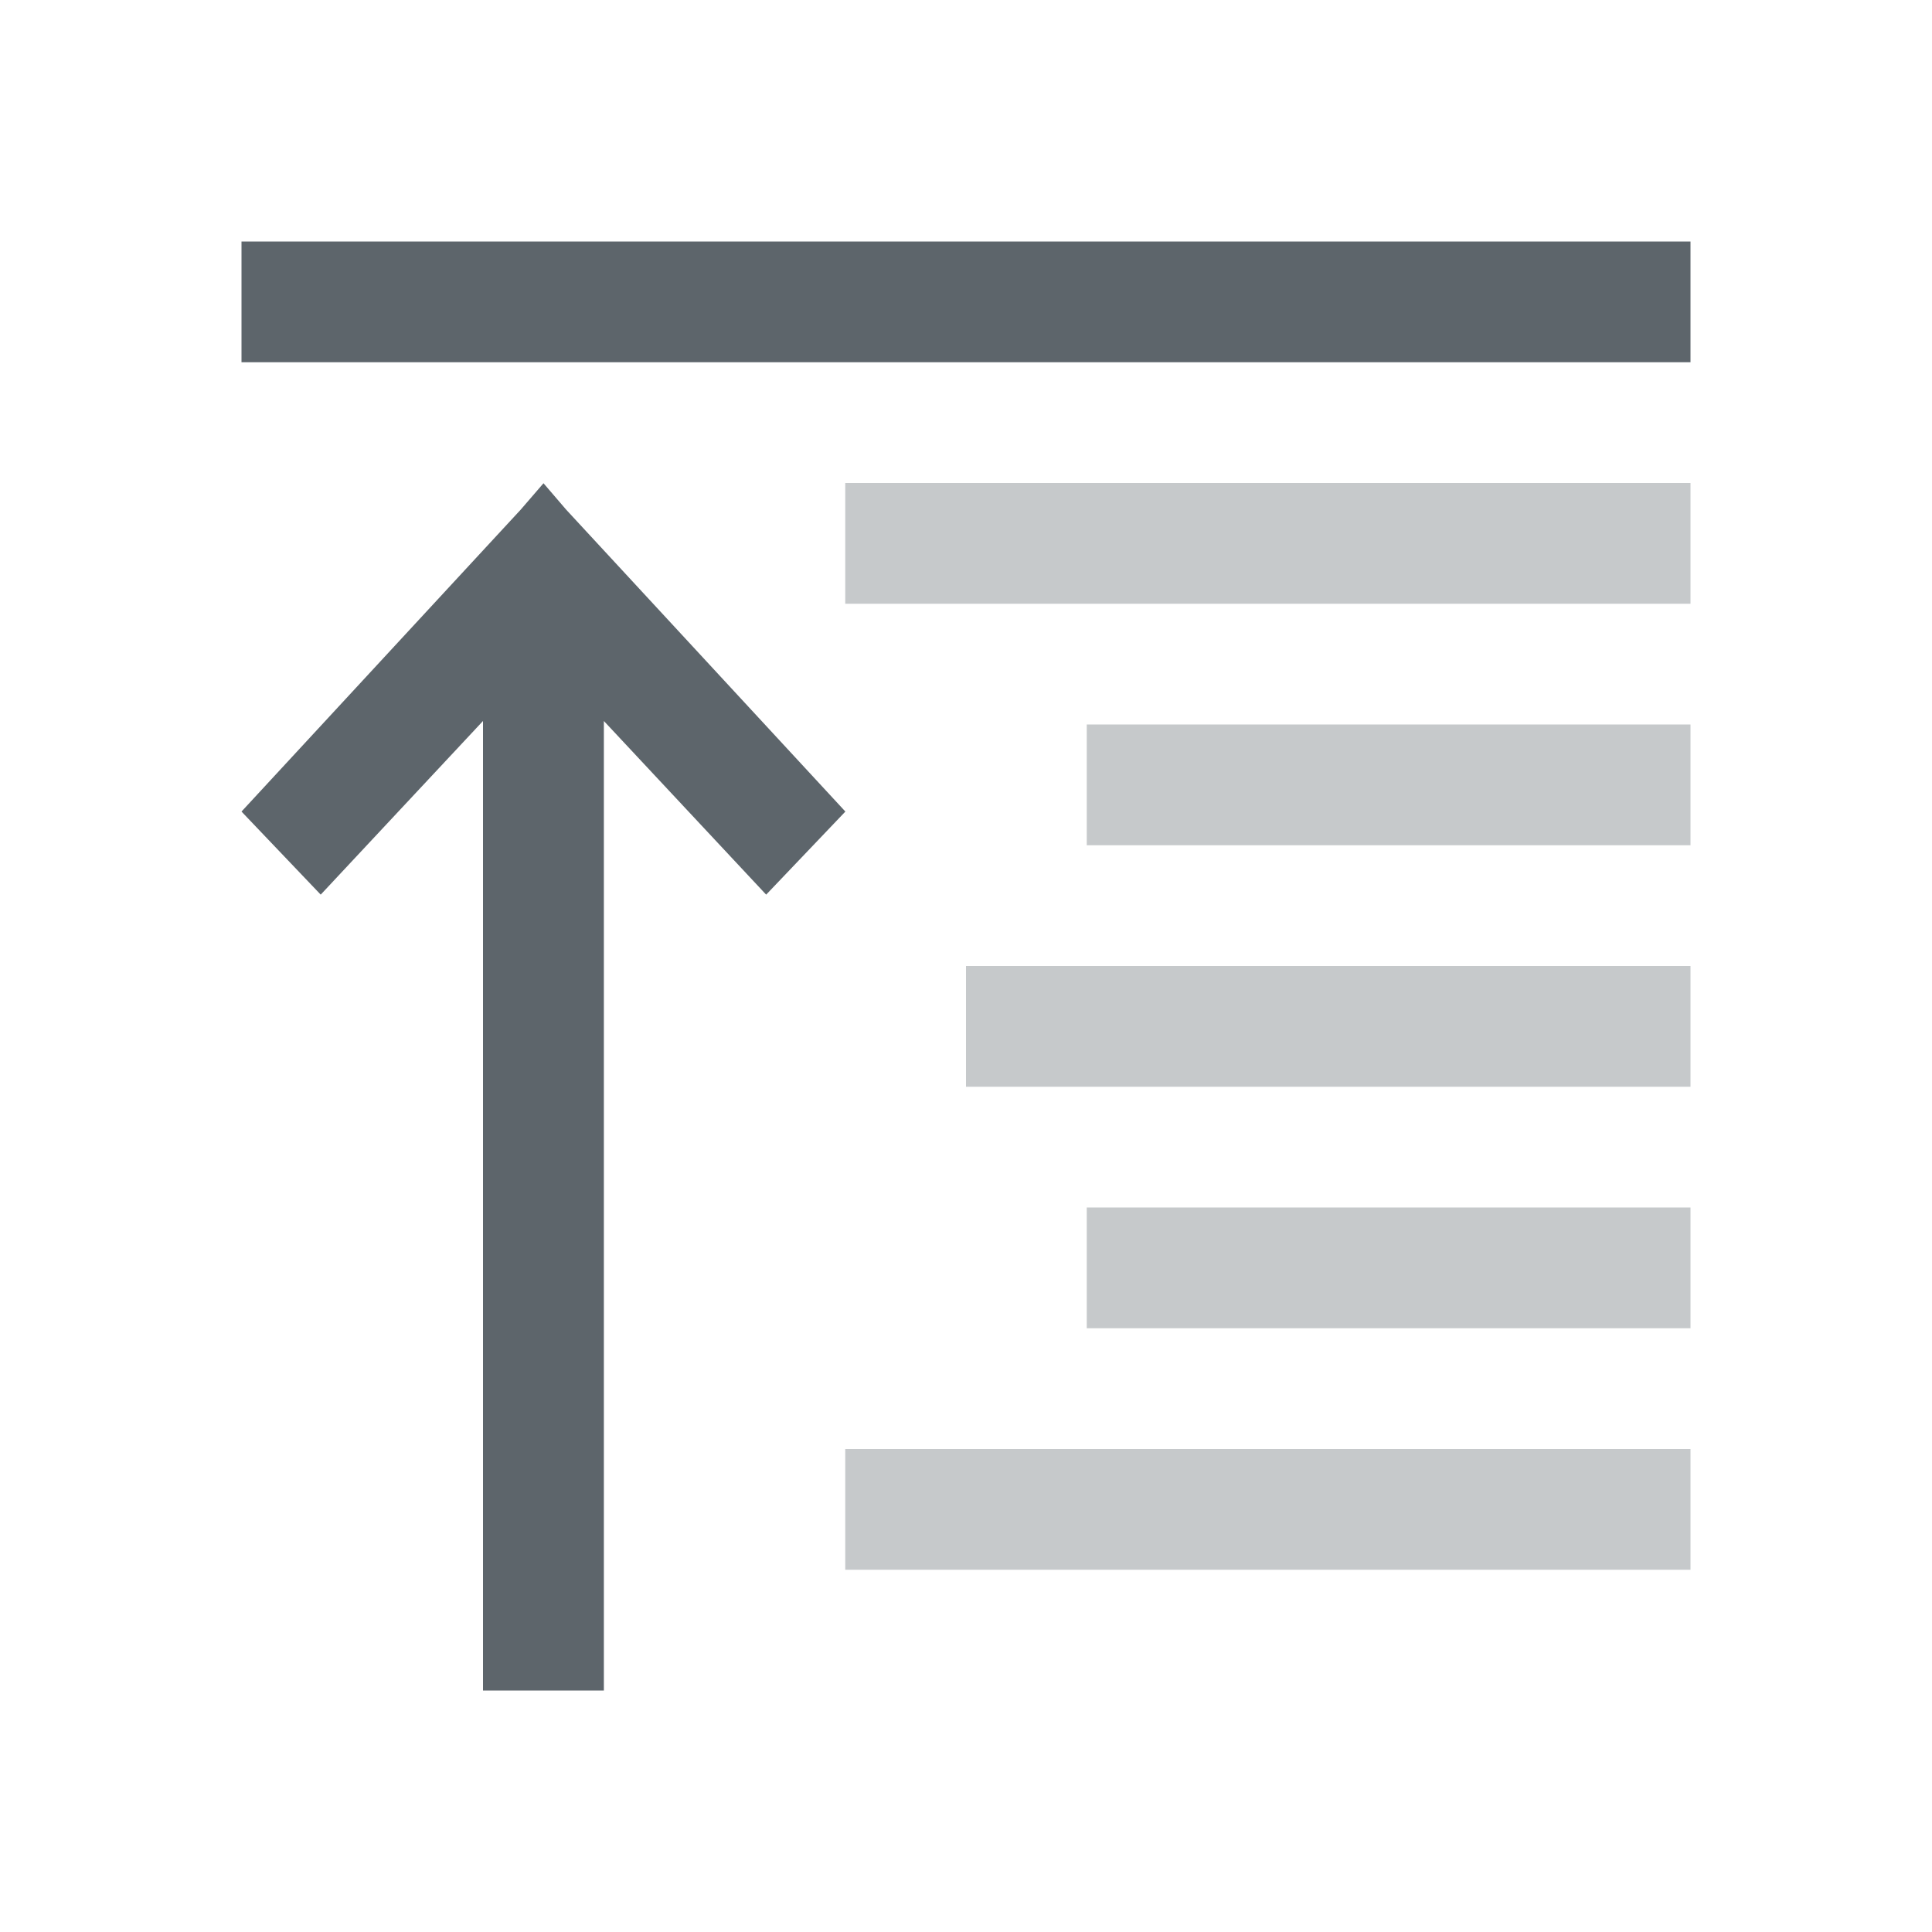
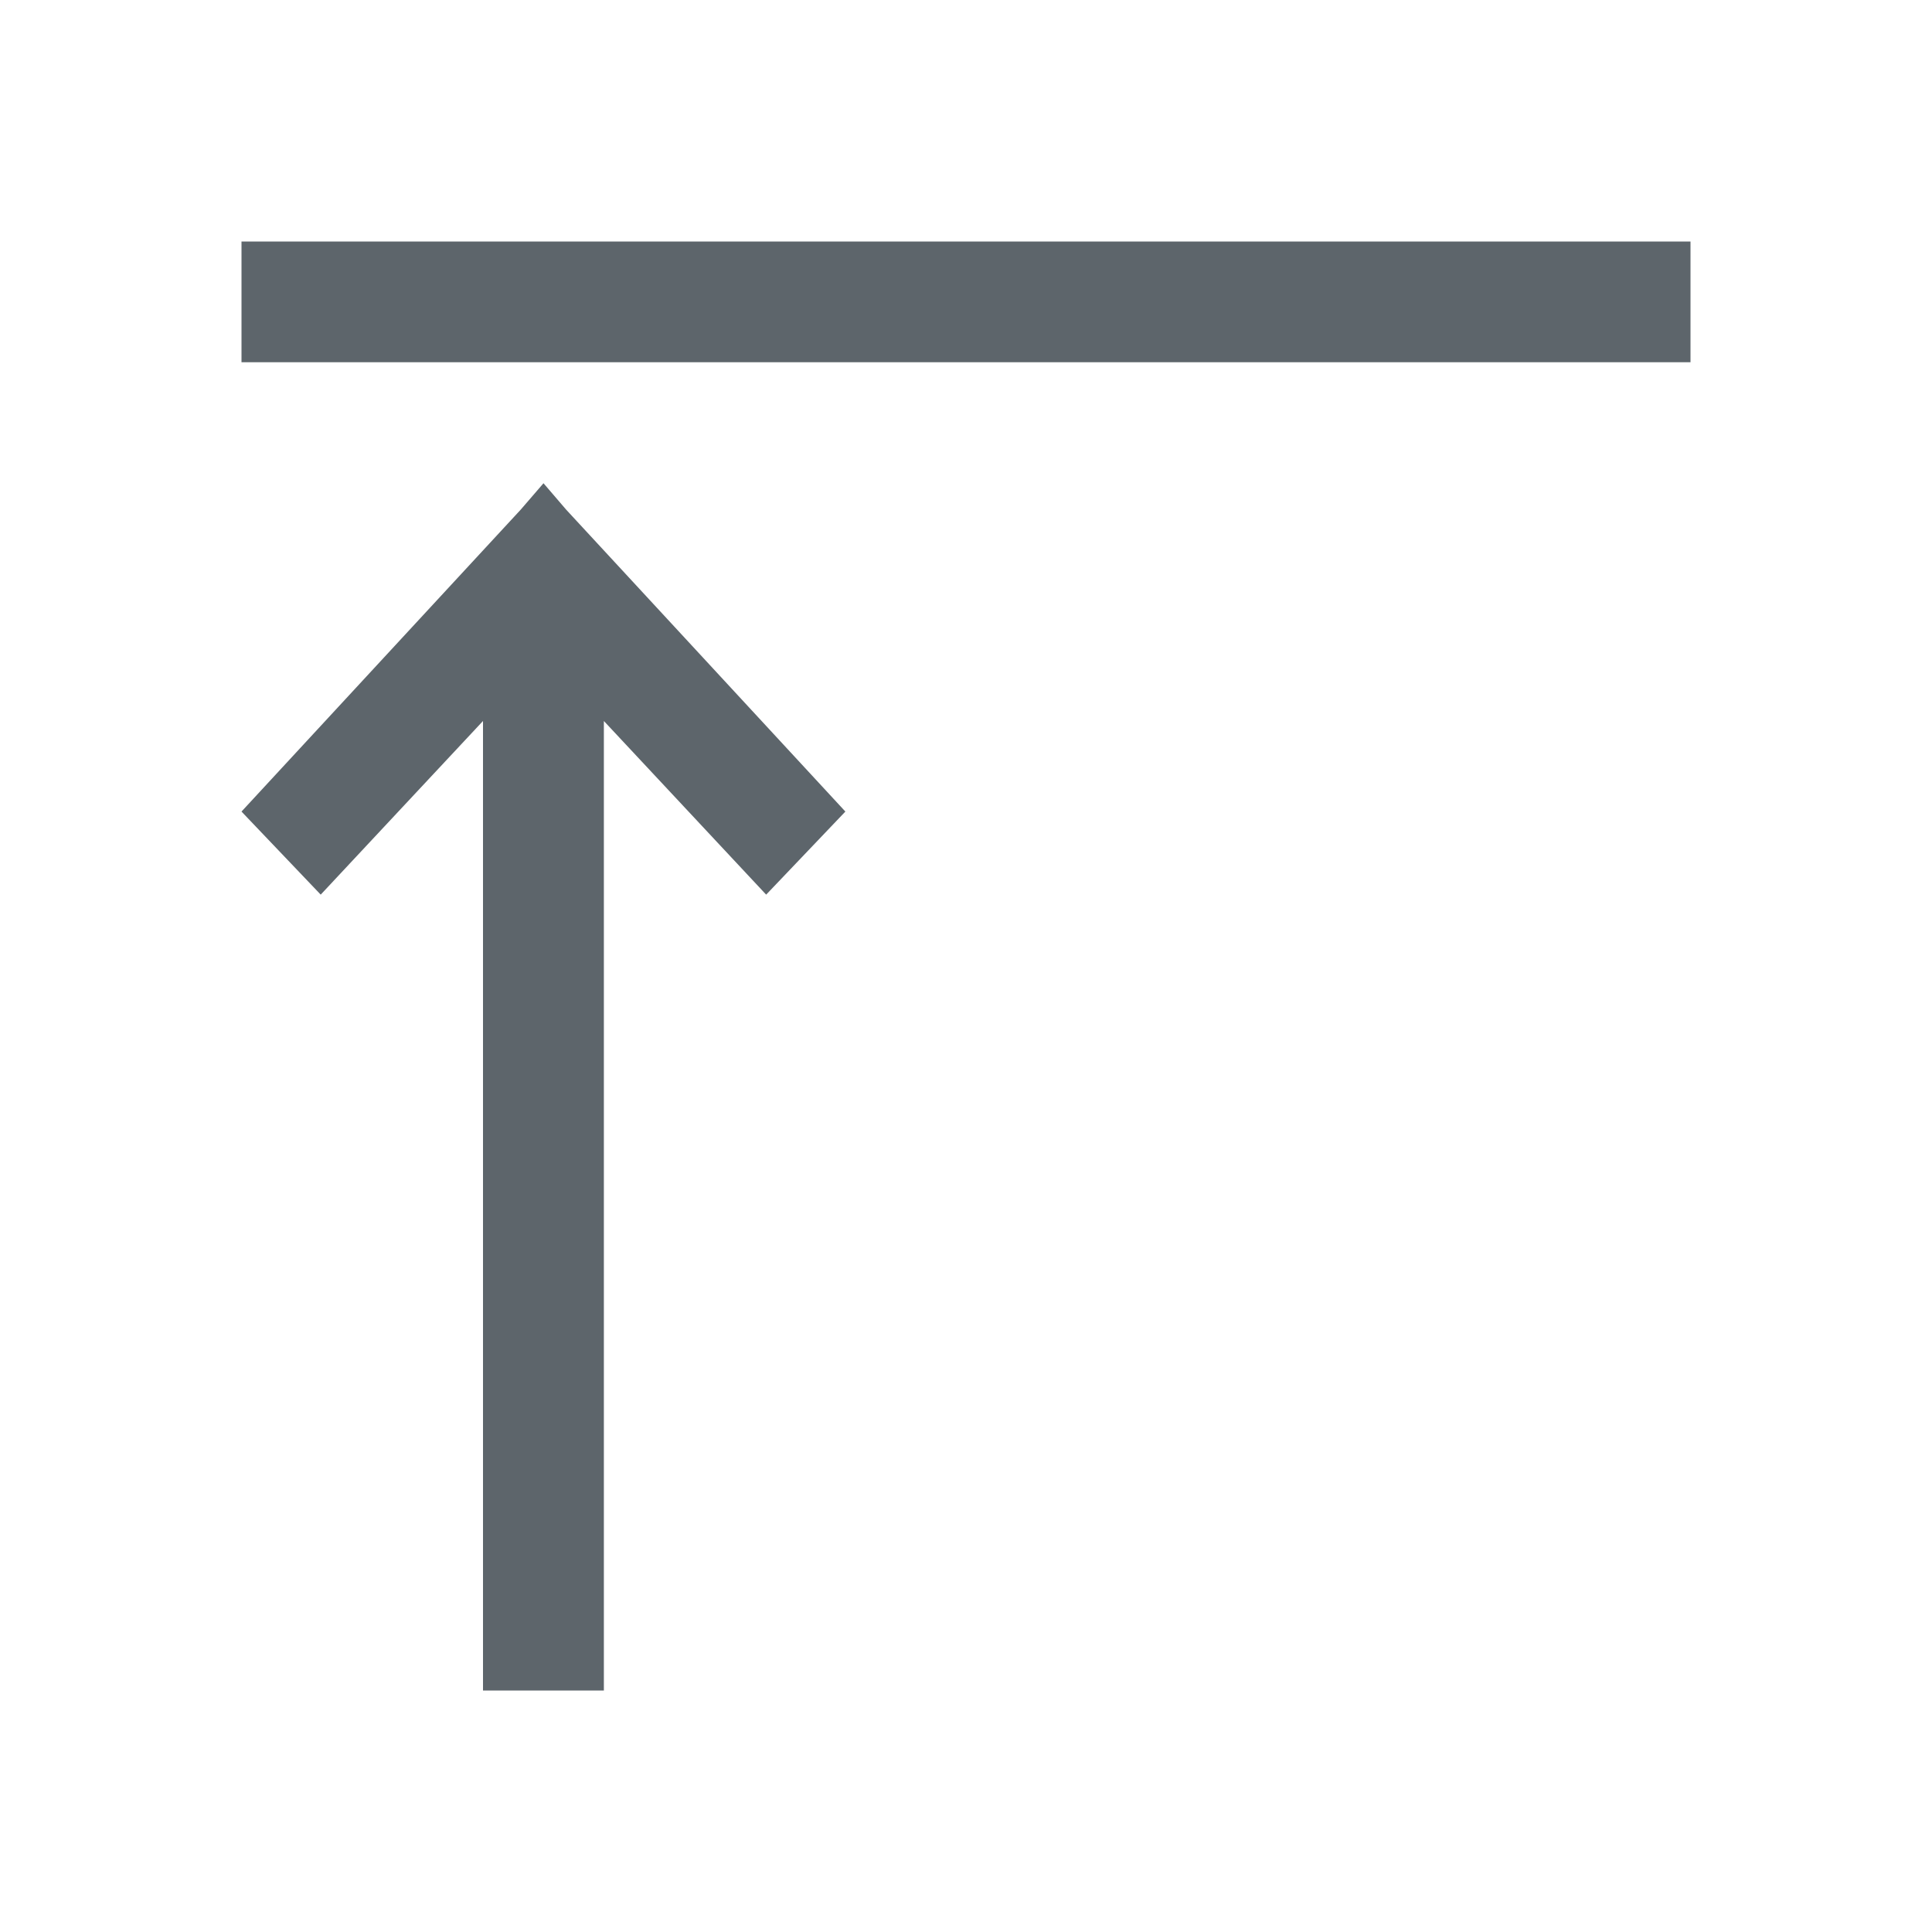
<svg xmlns="http://www.w3.org/2000/svg" width="16" height="16" version="1.1">
-   <path class="ColorScheme-Text" d="m7 13v-1h7v1zm2-2v-1h5v1zm-1-2v-1h6v1zm1-2v-1h5v1zm-2-2v-1h7v1z" color="#5d656b" fill="#5d656b" opacity=".35" />
  <path class="ColorScheme-Text" d="m4 14v-8.029l-1.344 1.438-0.656-0.688 2.312-2.5 0.189-0.219 0.188 0.219 2.312 2.5-0.656 0.688-1.344-1.438v8.029zm-2-11v-1h12v1z" color="#5d656b" fill="#5d656b" />
</svg>